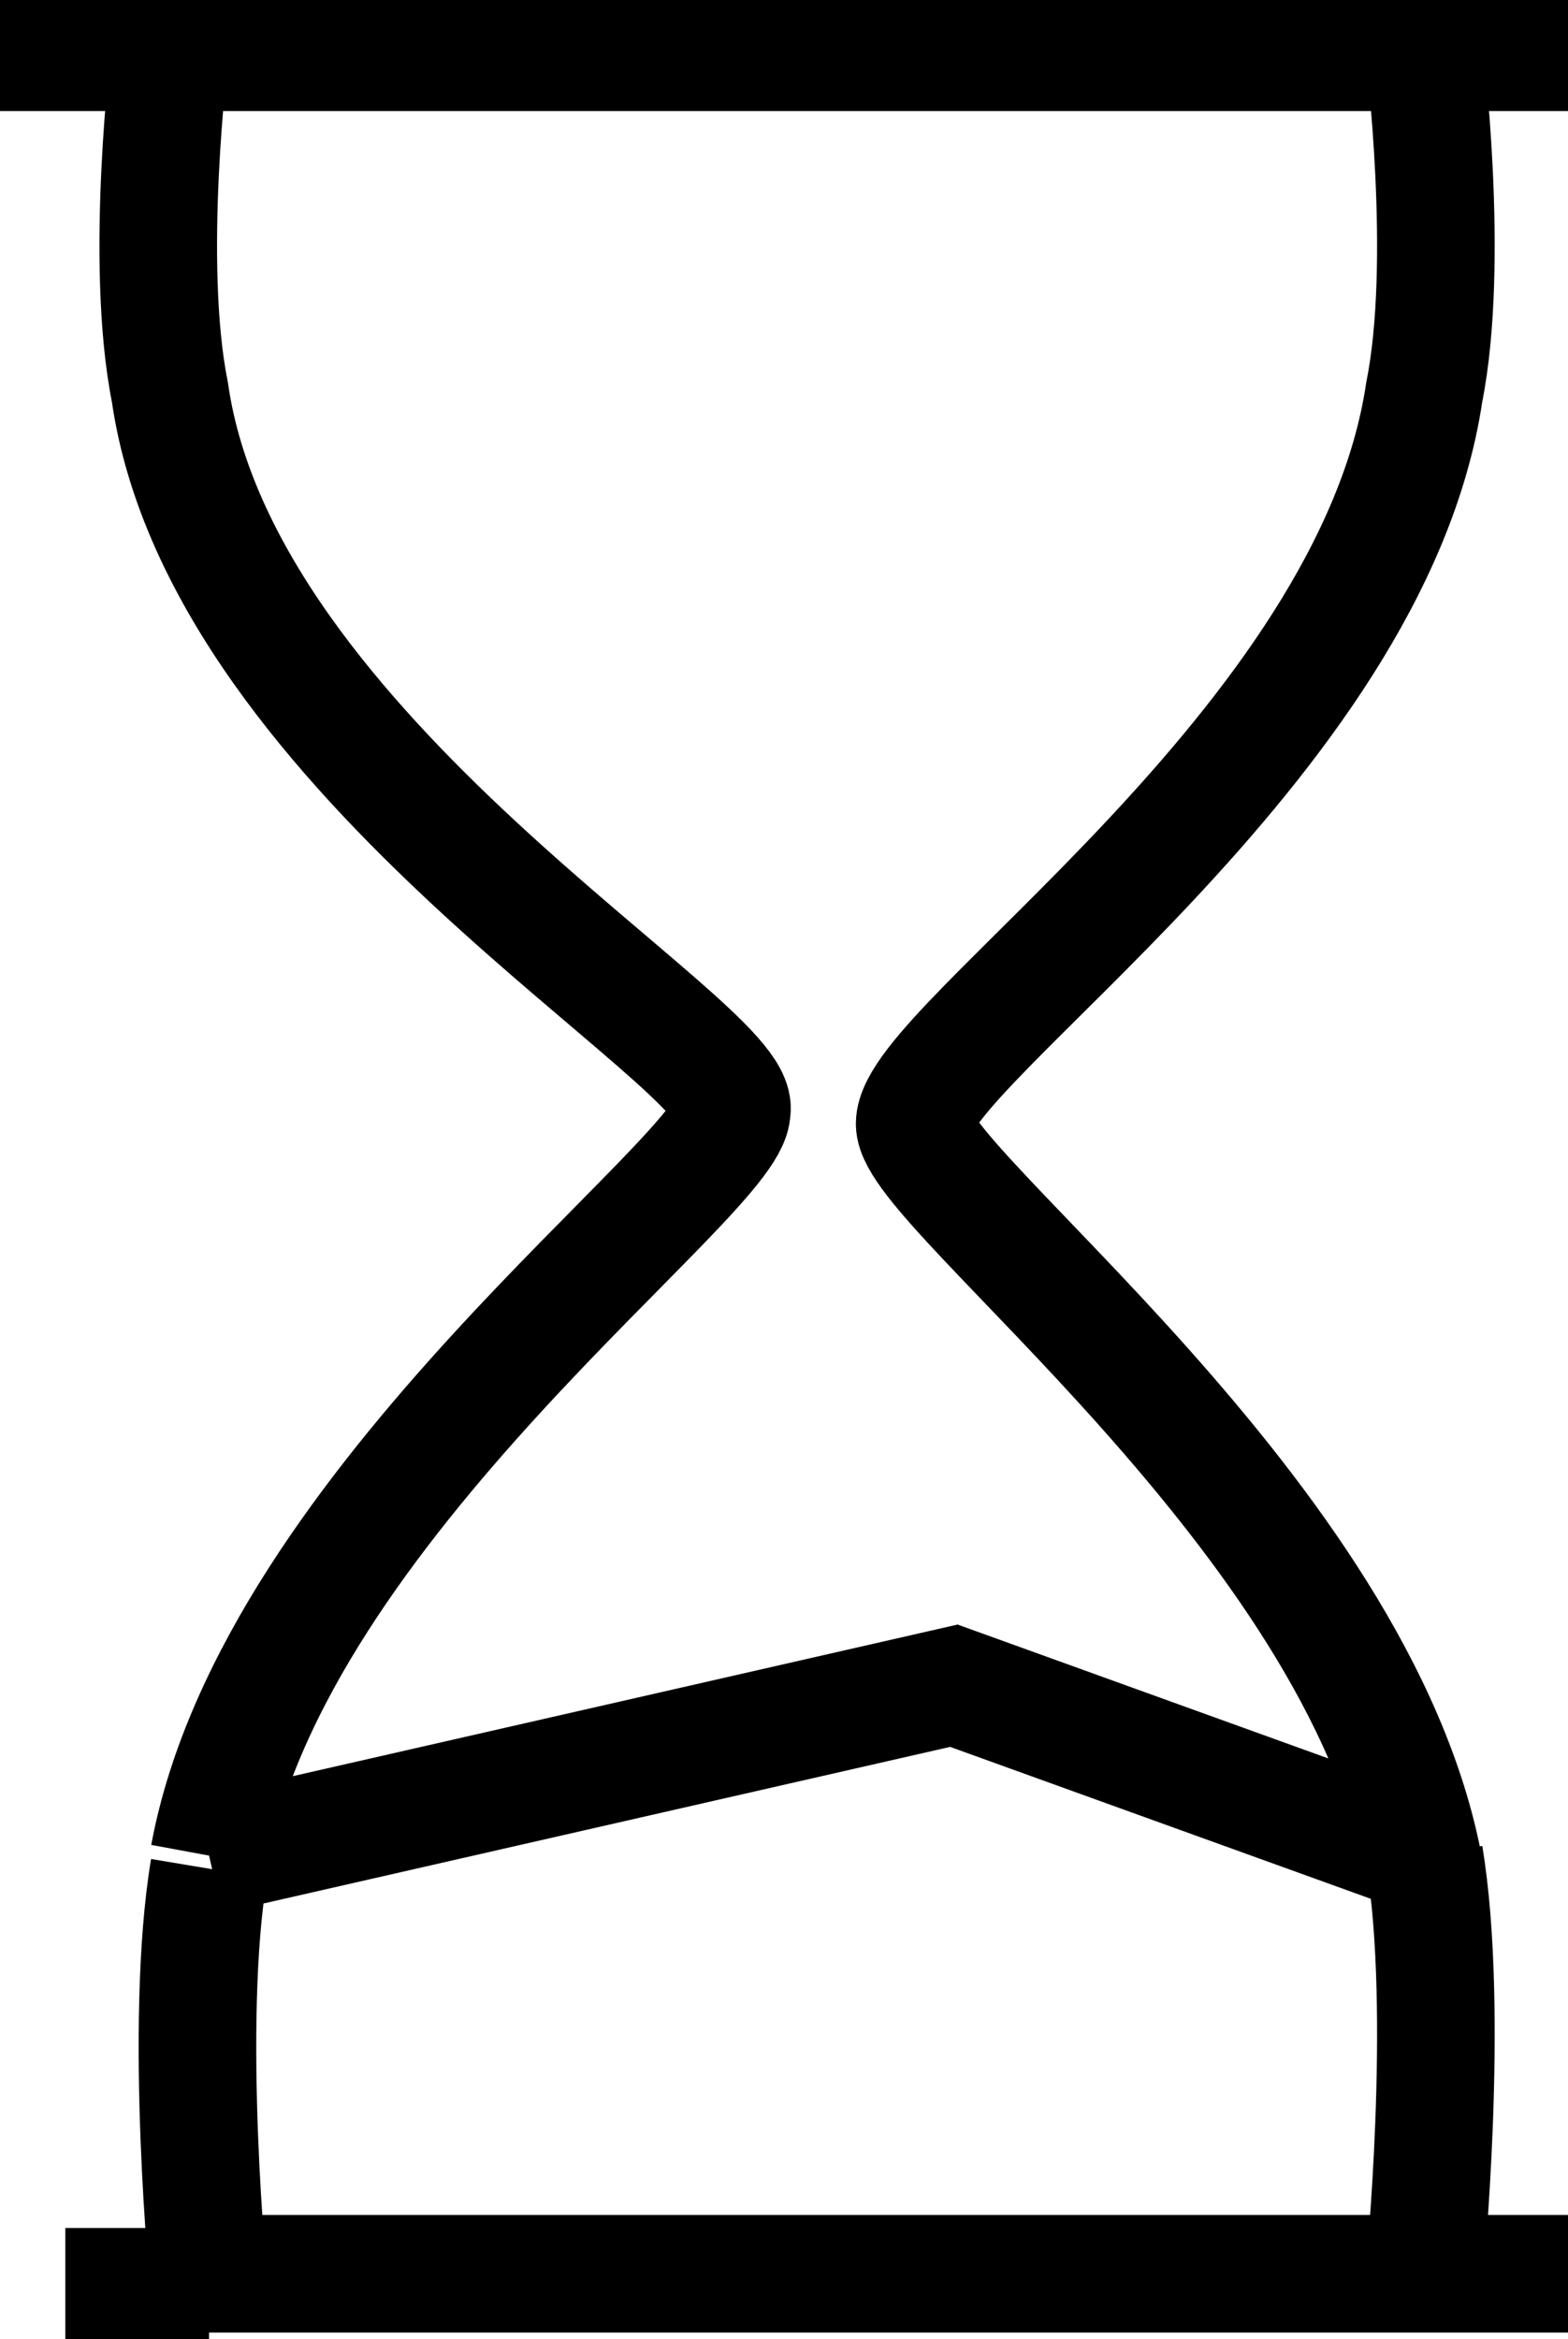
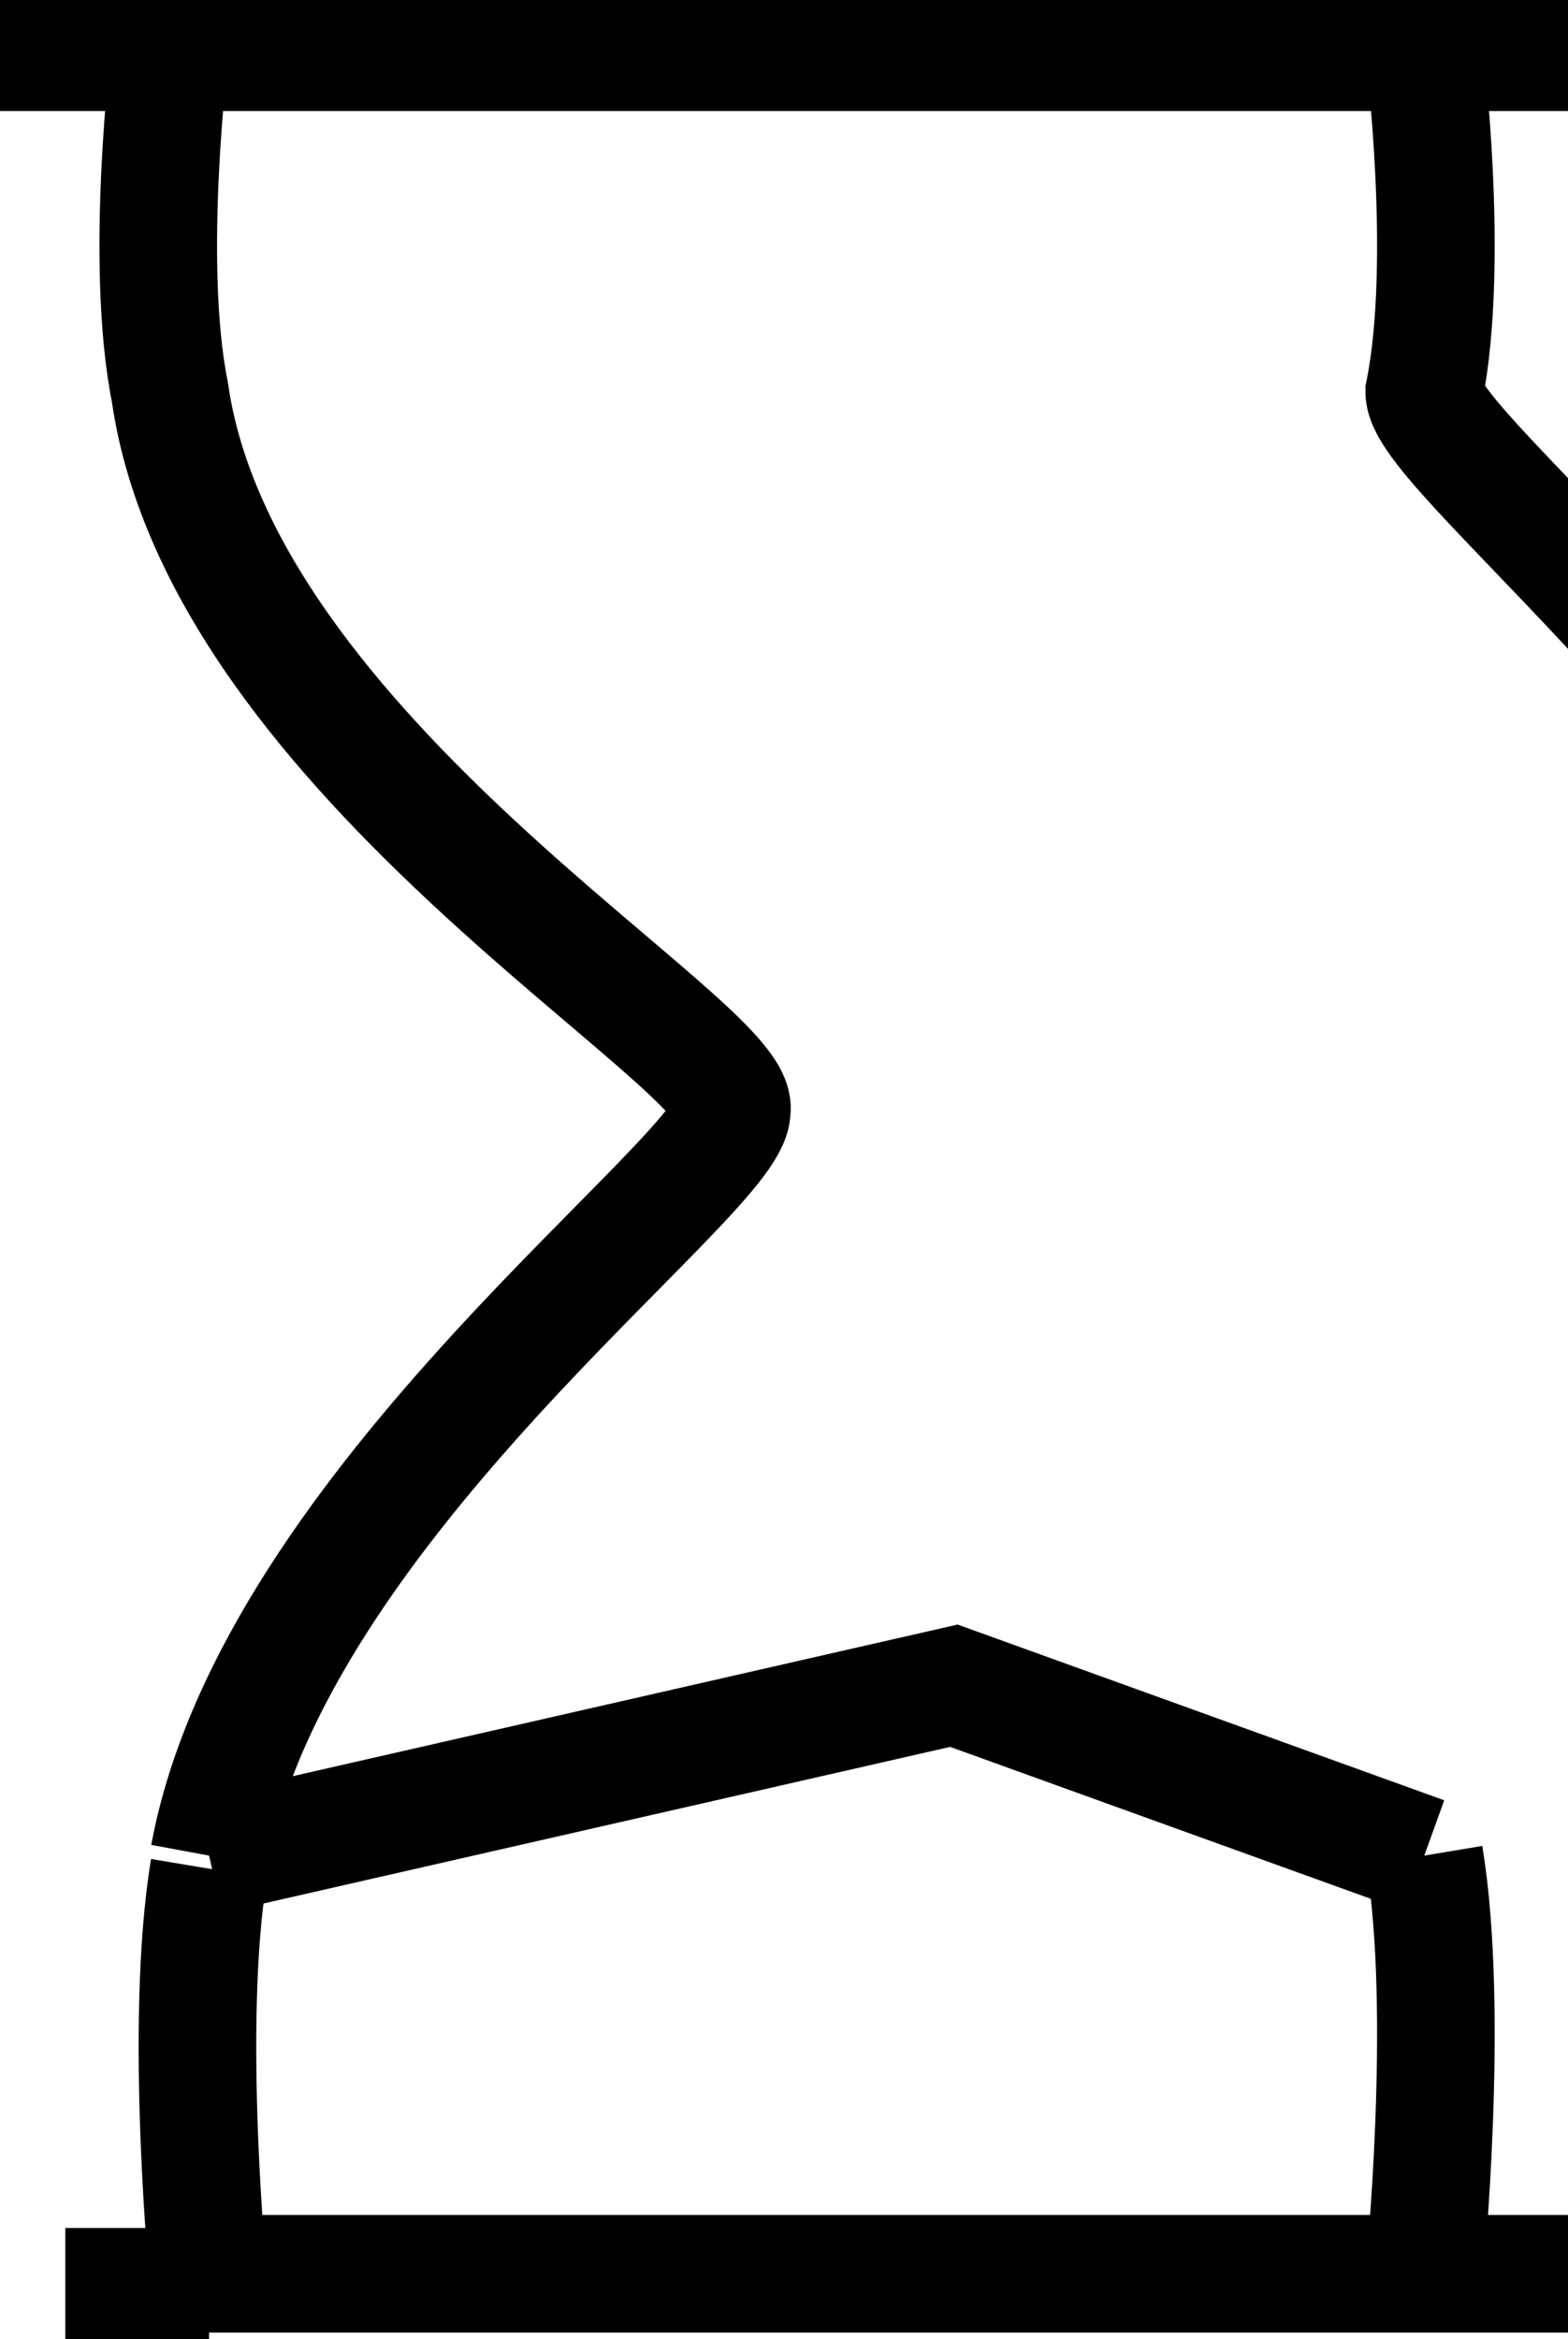
<svg xmlns="http://www.w3.org/2000/svg" version="1.1" id="Layer_1" x="0px" y="0px" width="12px" height="17.9px" viewBox="0 0 12 17.9" style="enable-background:new 0 0 12 17.9;" xml:space="preserve">
  <style type="text/css">
	.st0{fill:none;stroke:#000000;stroke-width:0.9;}
</style>
-   <path class="st0" d="M0,0.4h1.3 M12,0.4h-1.1 M10.9,0.4c0,0,0.2,1.6,0,2.6C10.5,5.7,7,8,7,8.6c0,0.5,3.4,3,3.9,5.7 M10.9,0.4H1.3   M10.9,14.2c0.2,1.2,0,3.2,0,3.2H12H1.6 M10.9,14.2l-3.6-1.3l-5.7,1.3 M0.5,17.5h1.1 M1.6,17.5c0,0-0.2-2,0-3.2 M1.6,14.2  c0.5-2.7,4-5.2,4-5.7C5.7,8,1.7,5.8,1.3,3c-0.2-1,0-2.6,0-2.6" />
+   <path class="st0" d="M0,0.4h1.3 M12,0.4h-1.1 M10.9,0.4c0,0,0.2,1.6,0,2.6c0,0.5,3.4,3,3.9,5.7 M10.9,0.4H1.3   M10.9,14.2c0.2,1.2,0,3.2,0,3.2H12H1.6 M10.9,14.2l-3.6-1.3l-5.7,1.3 M0.5,17.5h1.1 M1.6,17.5c0,0-0.2-2,0-3.2 M1.6,14.2  c0.5-2.7,4-5.2,4-5.7C5.7,8,1.7,5.8,1.3,3c-0.2-1,0-2.6,0-2.6" />
</svg>